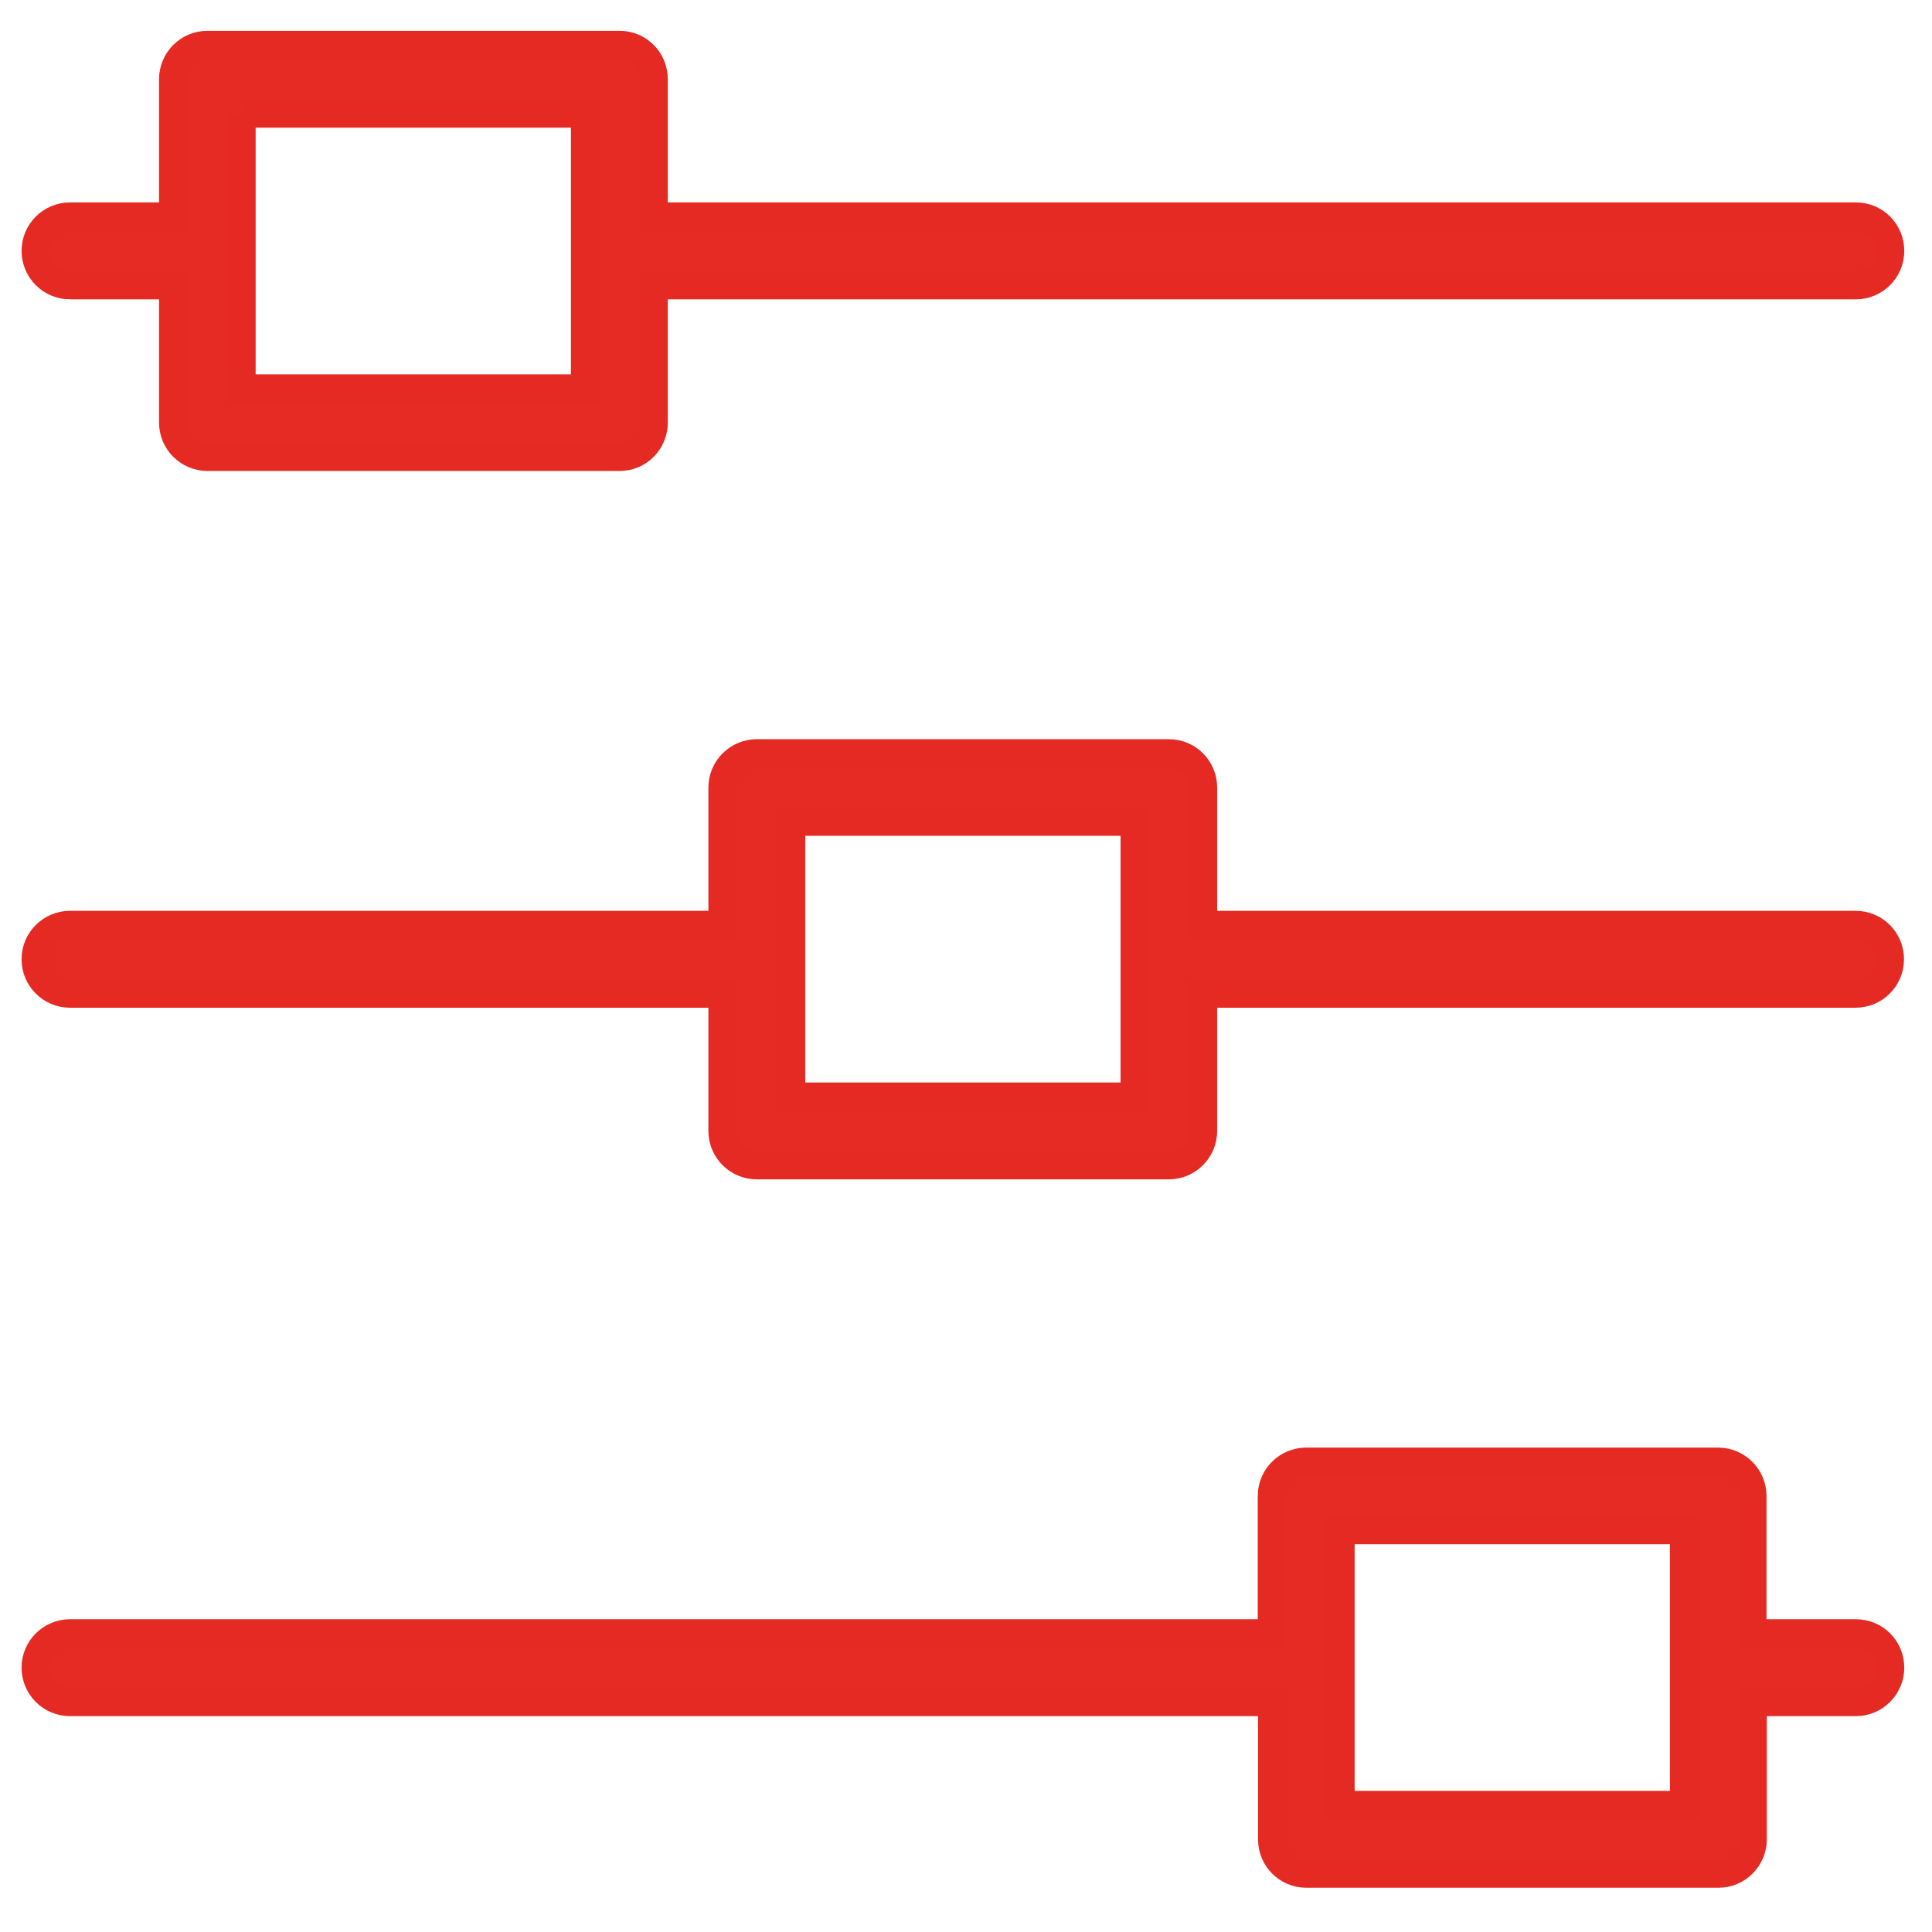
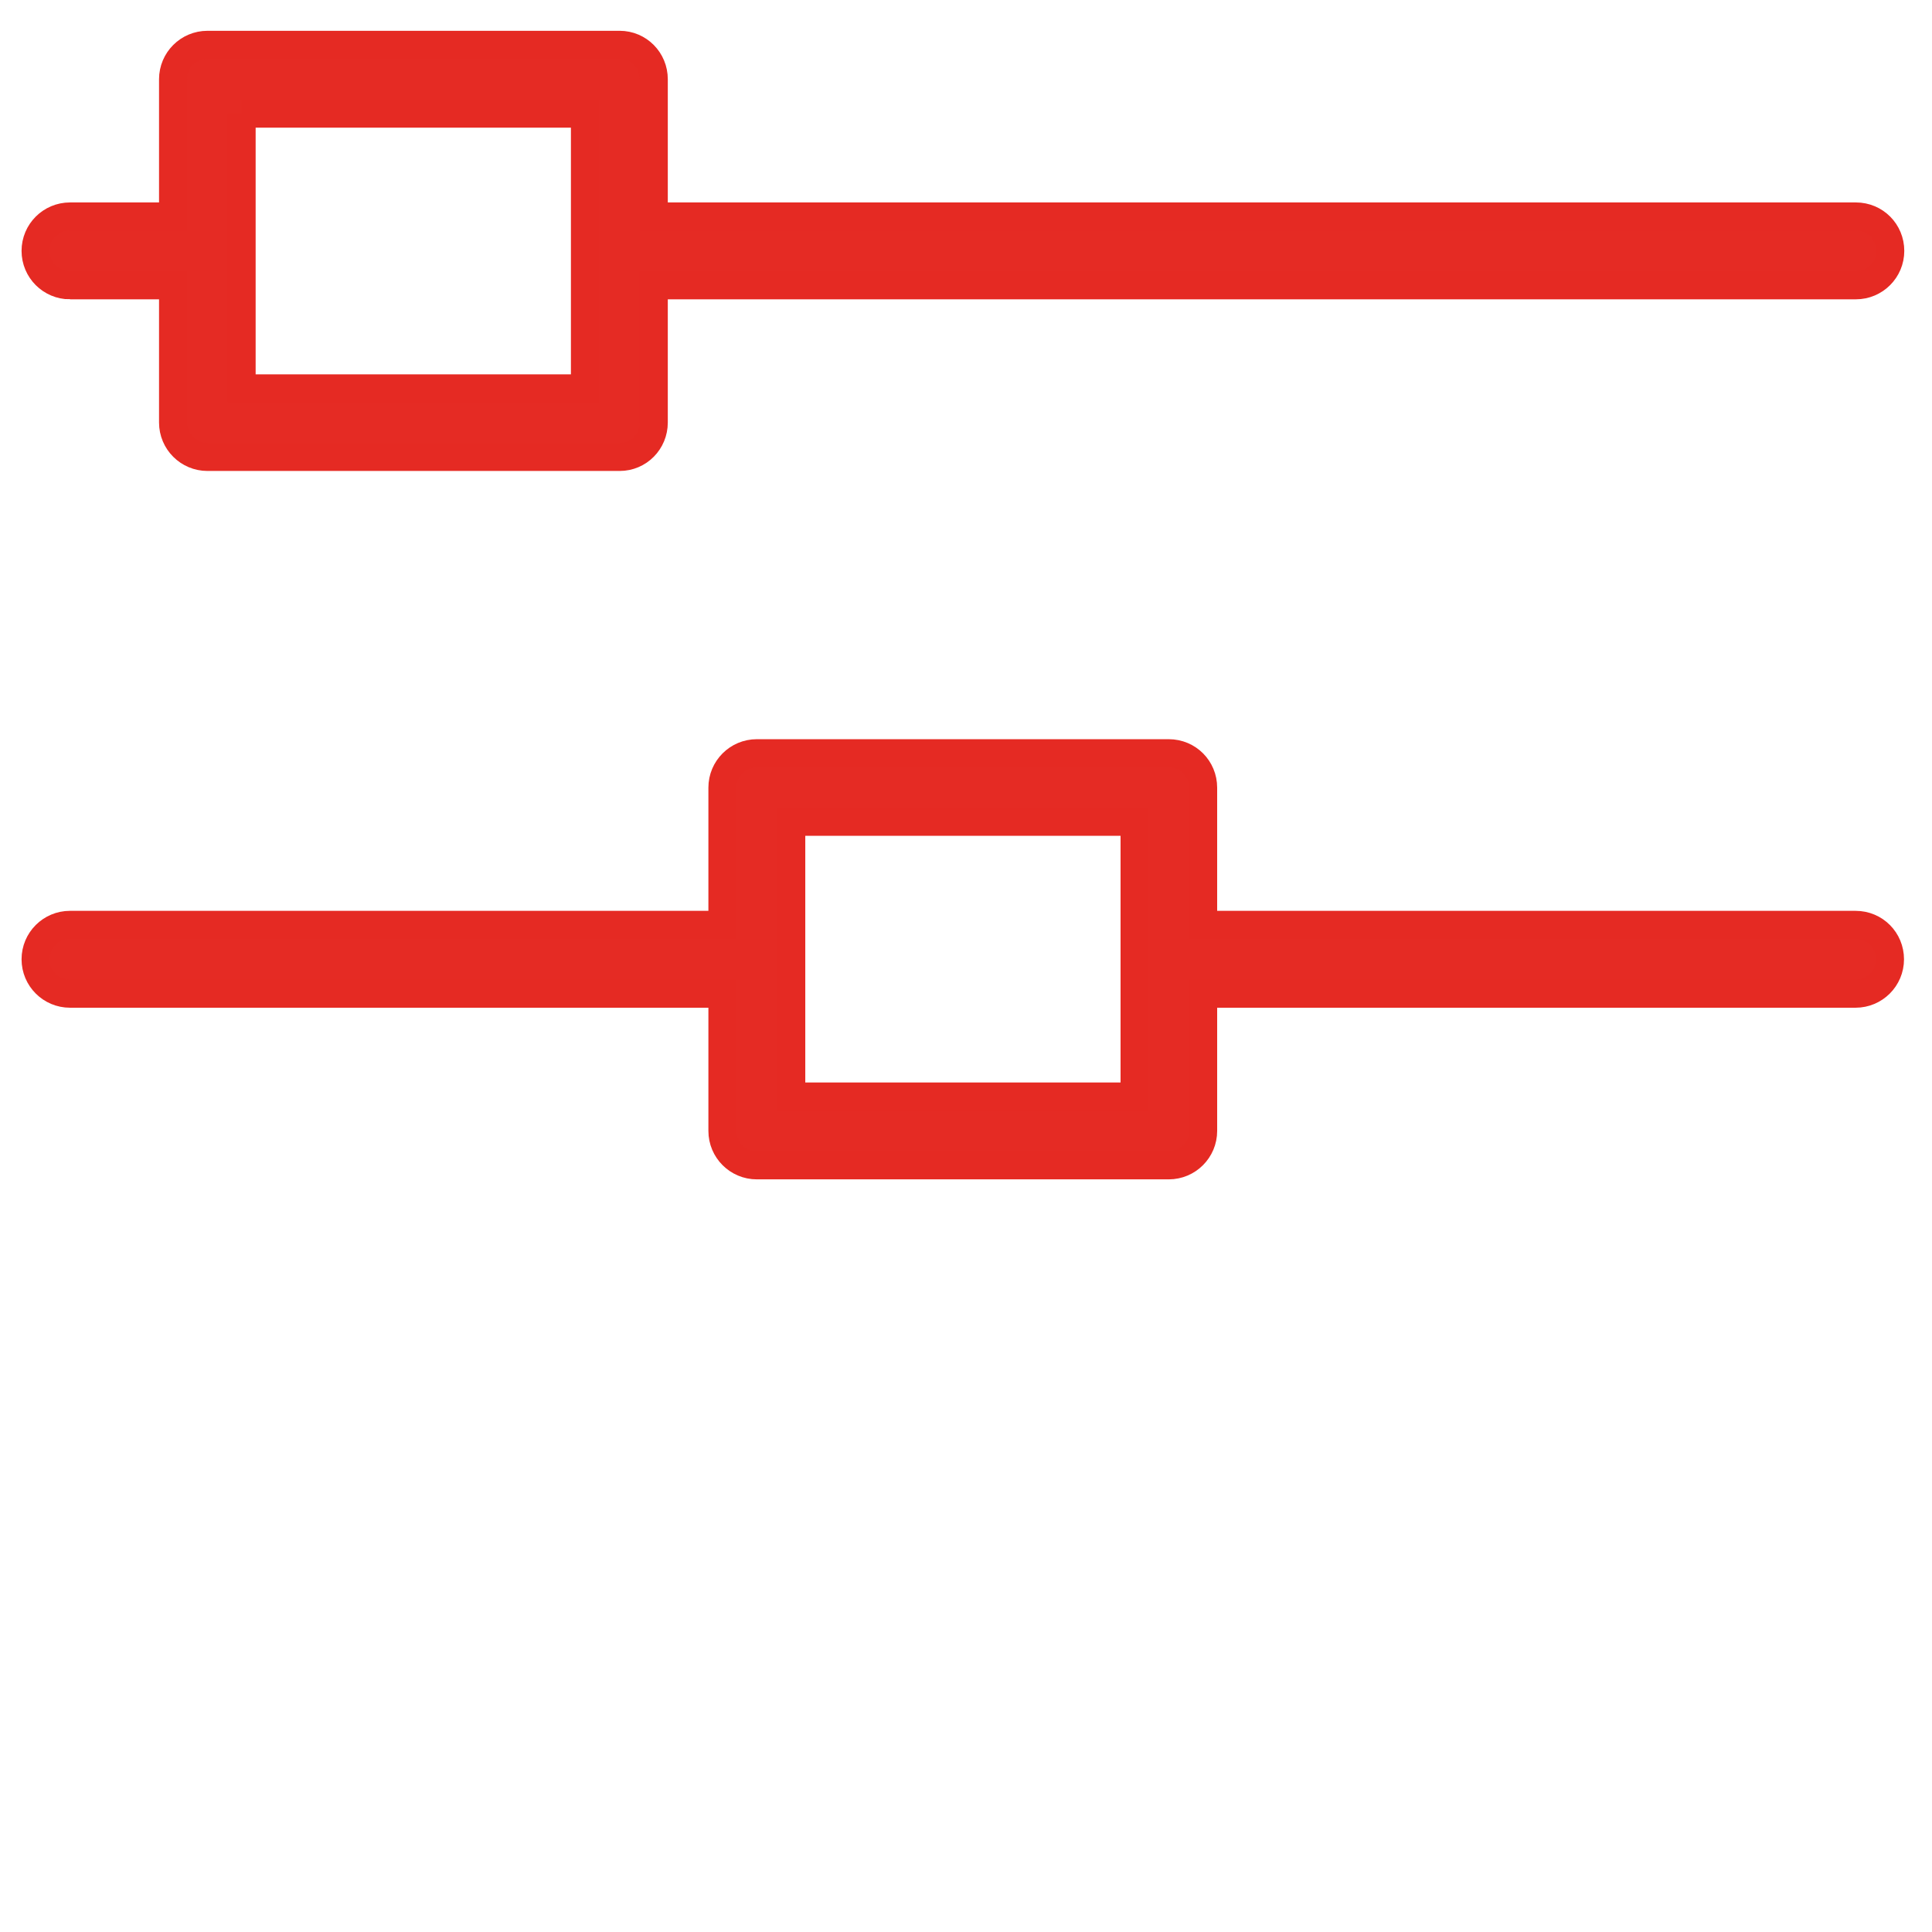
<svg xmlns="http://www.w3.org/2000/svg" id="Warstwa_2" data-name="Warstwa 2" viewBox="0 0 69 69">
  <defs>
    <style>      .cls-1 {        fill: none;      }      .cls-2 {        fill: #e52b24;        stroke: #e52a23;        stroke-miterlimit: 10;      }    </style>
  </defs>
  <g id="Warstwa_1-2" data-name="Warstwa 1">
    <rect class="cls-1" width="69" height="69" />
    <path class="cls-2" d="m2.5,10.19h3.68v4.9c0,.68.55,1.23,1.23,1.23h14.72c.68,0,1.22-.55,1.22-1.23v-4.9h42.93c.68,0,1.23-.55,1.23-1.23s-.54-1.23-1.23-1.23H23.35V2.83c0-.68-.54-1.23-1.22-1.23H7.41c-.68,0-1.23.55-1.23,1.23v4.9h-3.68c-.68,0-1.23.55-1.23,1.23s.55,1.23,1.23,1.23h0Zm6.13-6.13h12.26v9.81h-12.26V4.05Z" />
    <path class="cls-2" d="m66.27,33.03h-23.3v-4.9c0-.68-.54-1.23-1.23-1.23h-14.71c-.68,0-1.23.55-1.23,1.23v4.9H2.5c-.68,0-1.23.55-1.23,1.23s.55,1.23,1.23,1.23h23.3v4.9c0,.68.55,1.23,1.23,1.23h14.71c.68,0,1.23-.55,1.23-1.23v-4.9h23.3c.68,0,1.23-.55,1.23-1.23s-.54-1.23-1.23-1.23h0Zm-25.75,6.13h-12.26v-9.81h12.26v9.81Z" />
-     <path class="cls-2" d="m66.27,58.33h-3.68v-4.9c0-.68-.55-1.23-1.23-1.23h-14.71c-.68,0-1.23.55-1.23,1.23v4.9H2.5c-.68,0-1.23.55-1.23,1.23s.55,1.23,1.23,1.23h42.93v4.9c0,.68.54,1.23,1.23,1.23h14.71c.68,0,1.23-.55,1.23-1.23v-4.9h3.68c.68,0,1.23-.55,1.23-1.23s-.54-1.23-1.23-1.23h0Zm-6.13,6.13h-12.26v-9.81h12.26v9.81Z" />
  </g>
</svg>